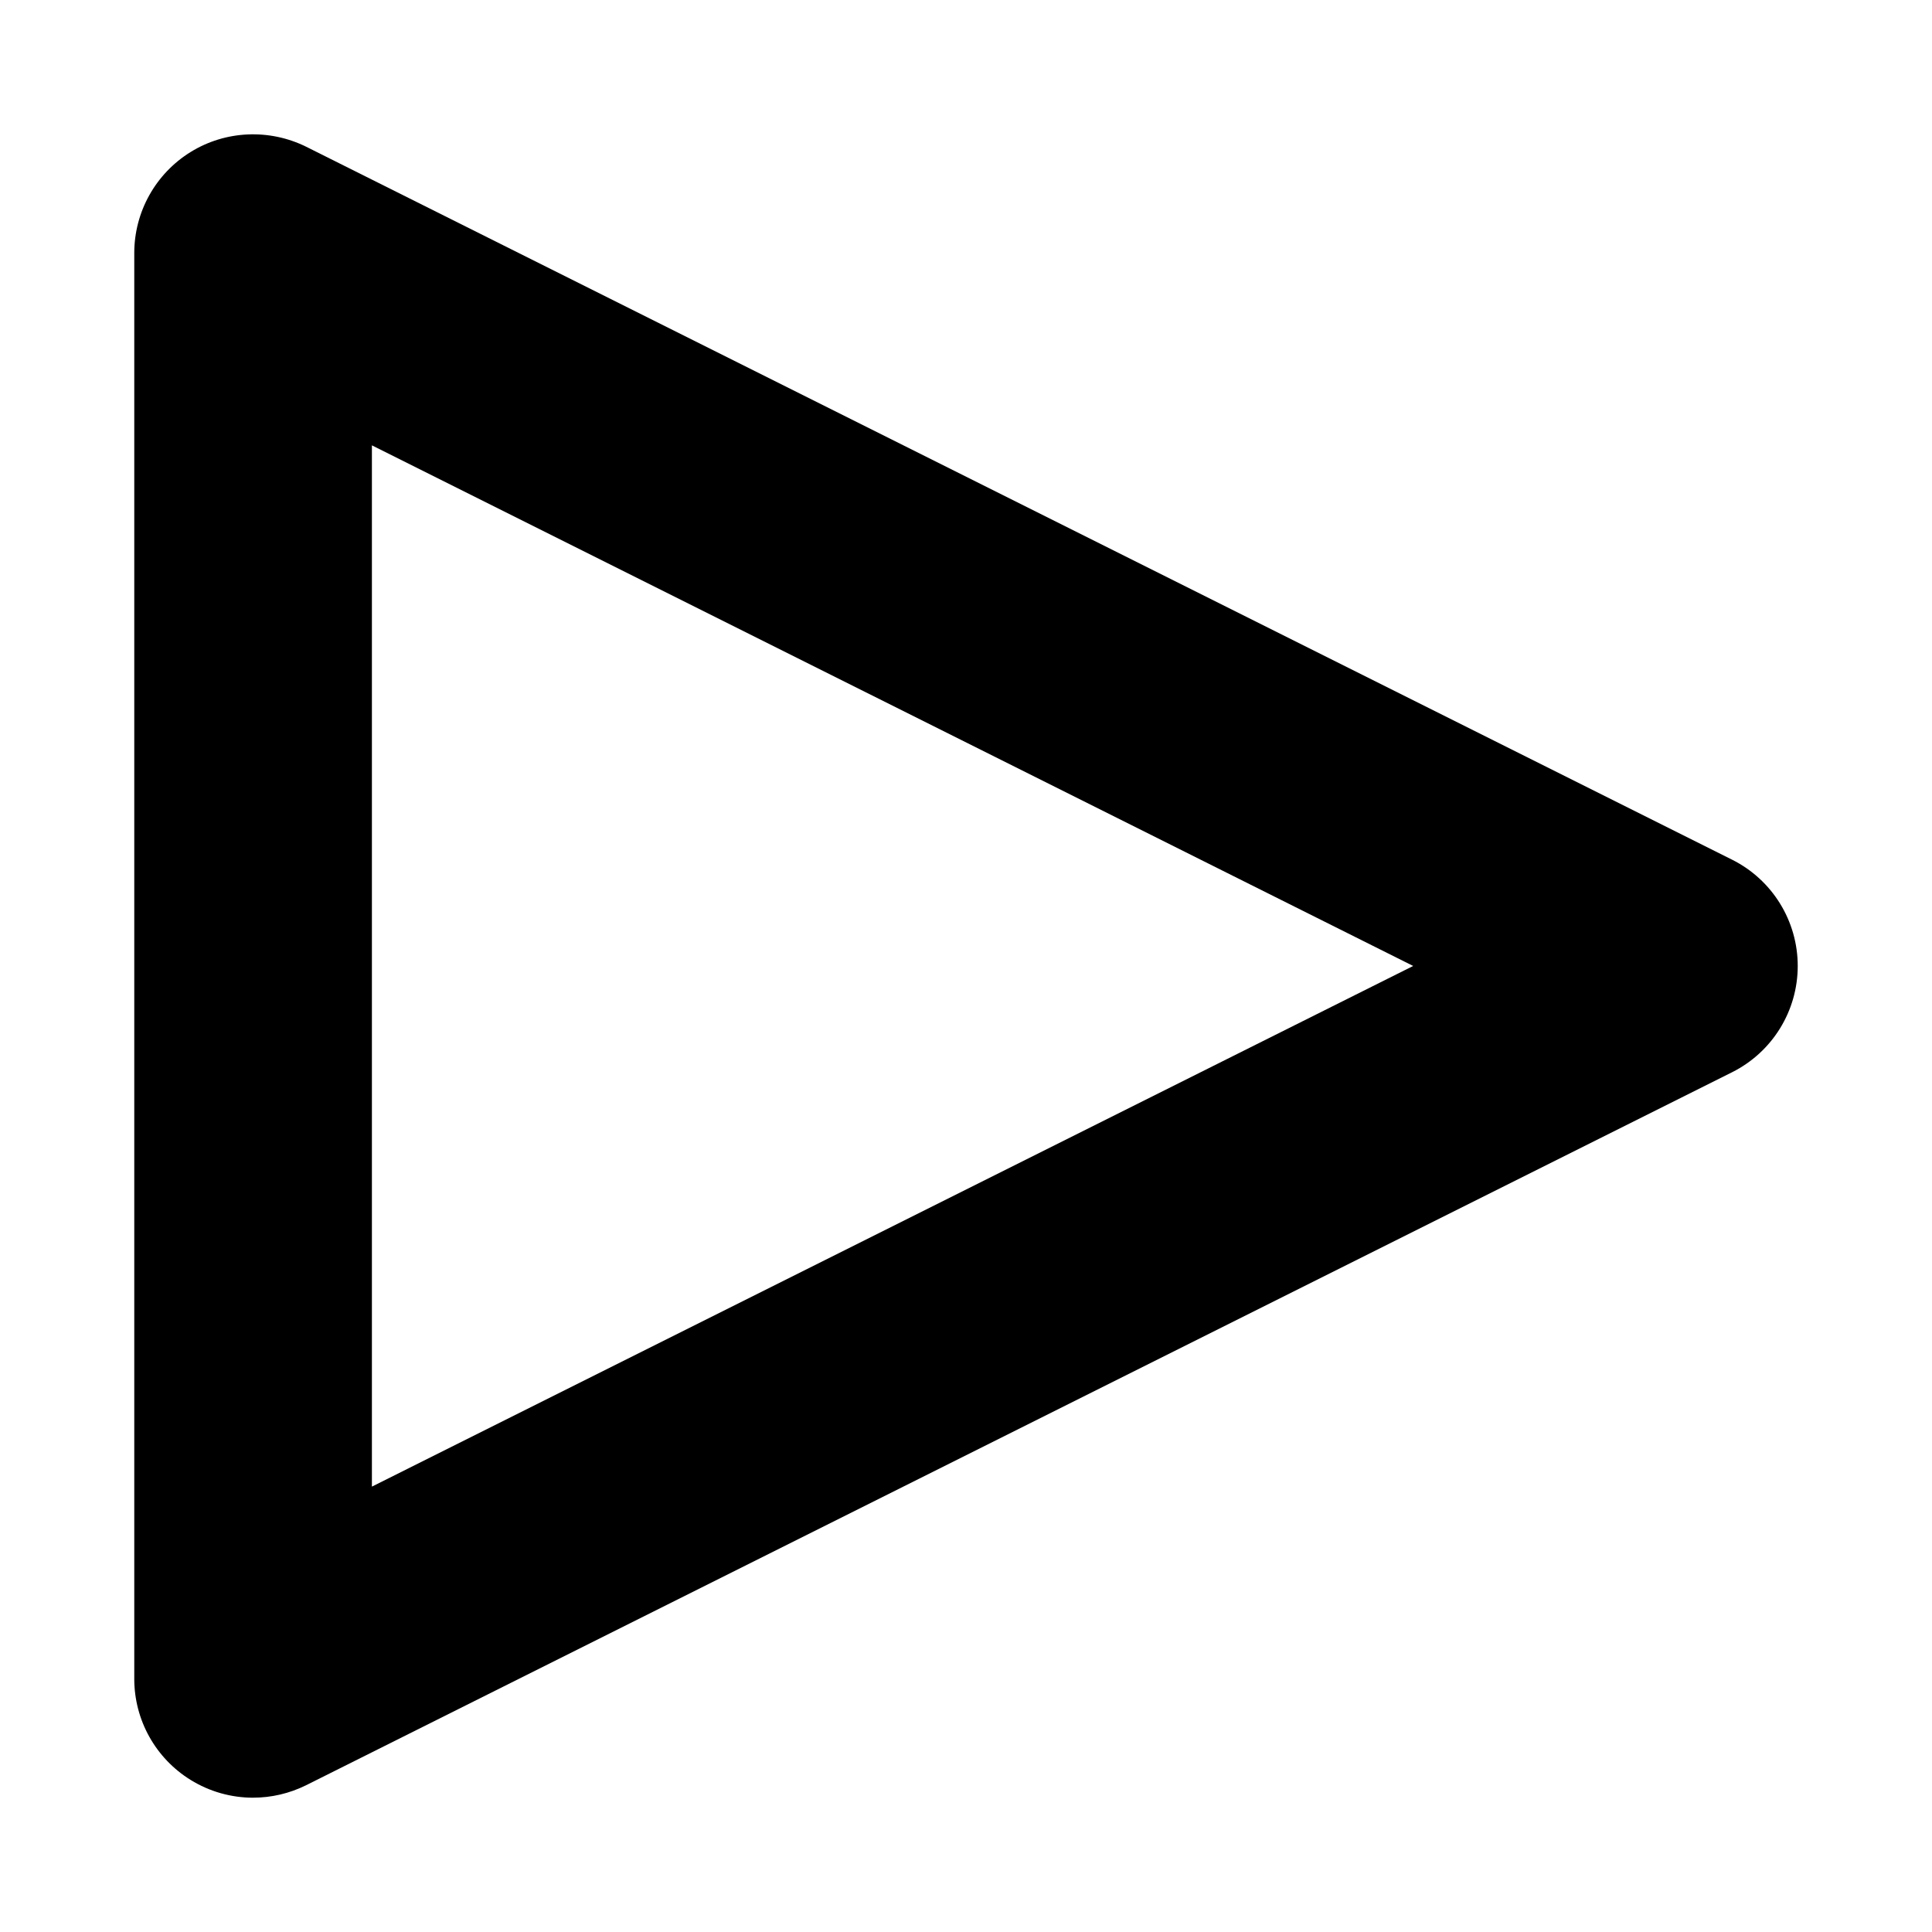
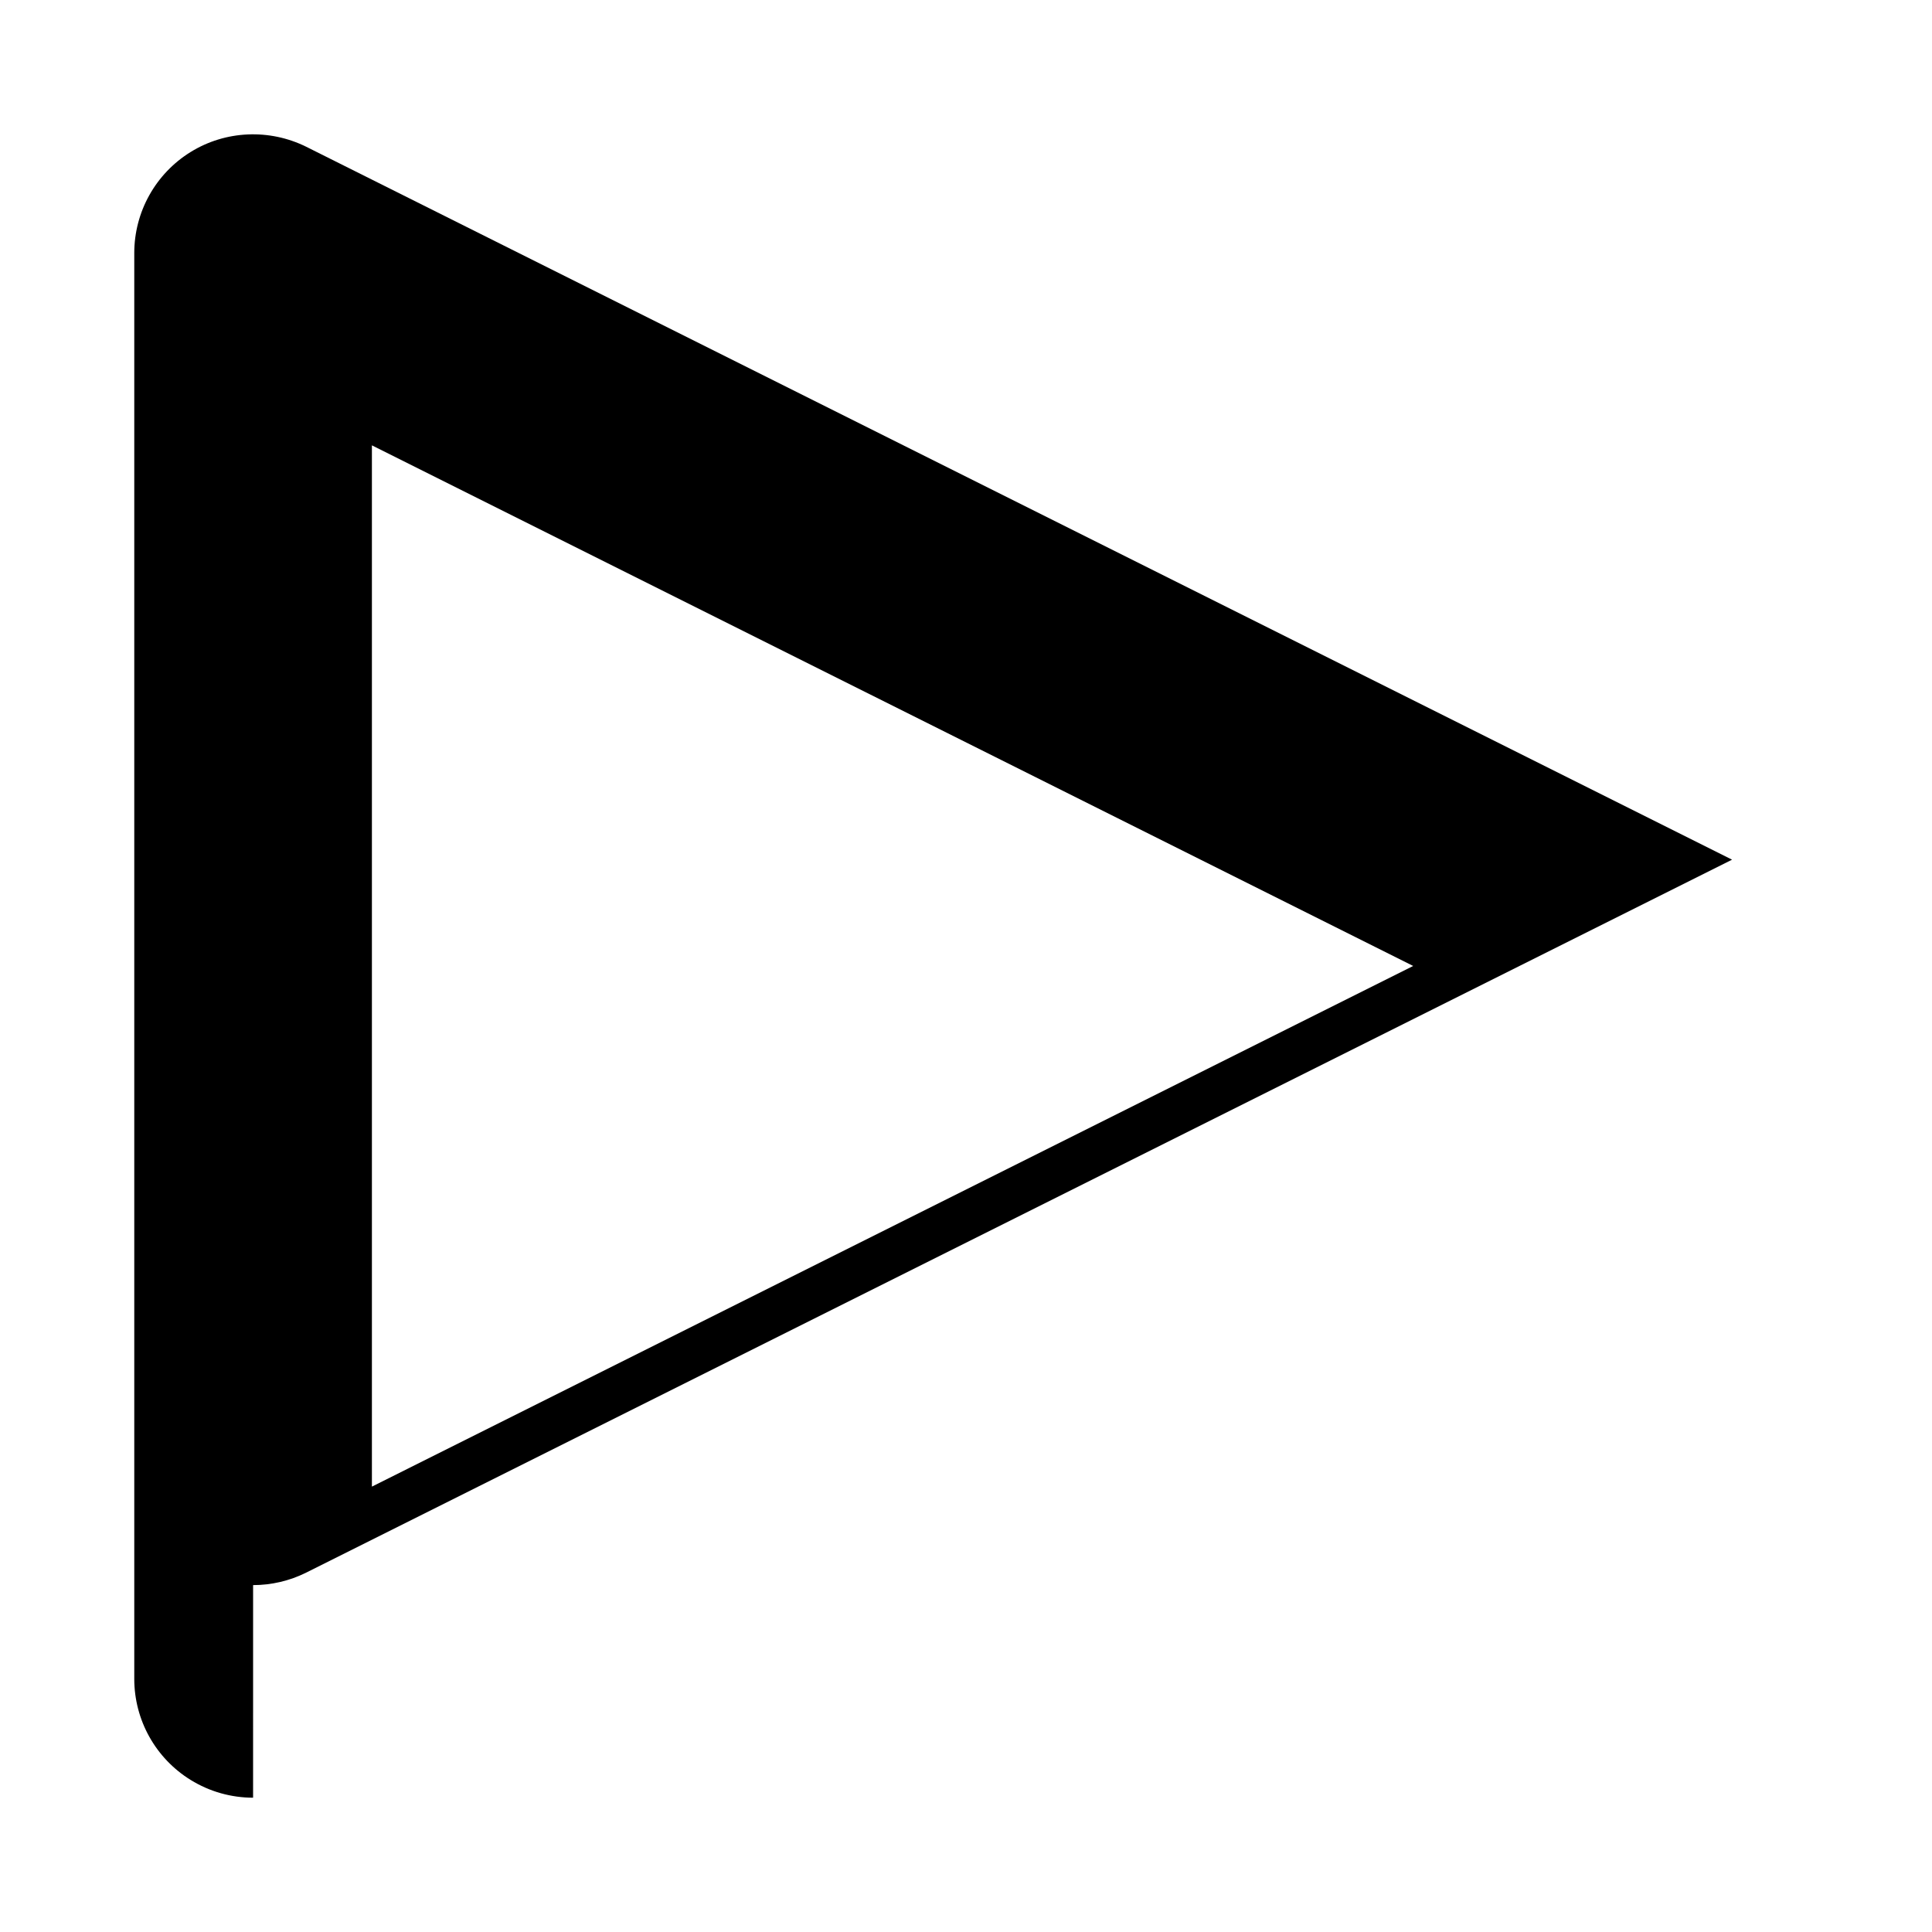
<svg xmlns="http://www.w3.org/2000/svg" fill="#000000" width="800px" height="800px" version="1.1" viewBox="144 144 512 512">
-   <path d="m211.07 620.41c-5.75 0-11.5-1.582-16.543-4.703-9.289-5.734-14.945-15.867-14.945-26.785v-377.86c0-10.918 5.656-21.047 14.945-26.785 9.254-5.719 20.848-6.211 30.629-1.383l377.86 188.93c10.668 5.336 17.402 16.234 17.402 28.168 0 11.93-6.734 22.832-17.406 28.168l-377.86 188.93c-4.457 2.211-9.254 3.316-14.082 3.316zm31.488-358.39v275.95l275.95-137.98z" />
+   <path d="m211.07 620.41c-5.75 0-11.5-1.582-16.543-4.703-9.289-5.734-14.945-15.867-14.945-26.785v-377.86c0-10.918 5.656-21.047 14.945-26.785 9.254-5.719 20.848-6.211 30.629-1.383l377.86 188.93l-377.86 188.93c-4.457 2.211-9.254 3.316-14.082 3.316zm31.488-358.39v275.95l275.95-137.98z" />
</svg>